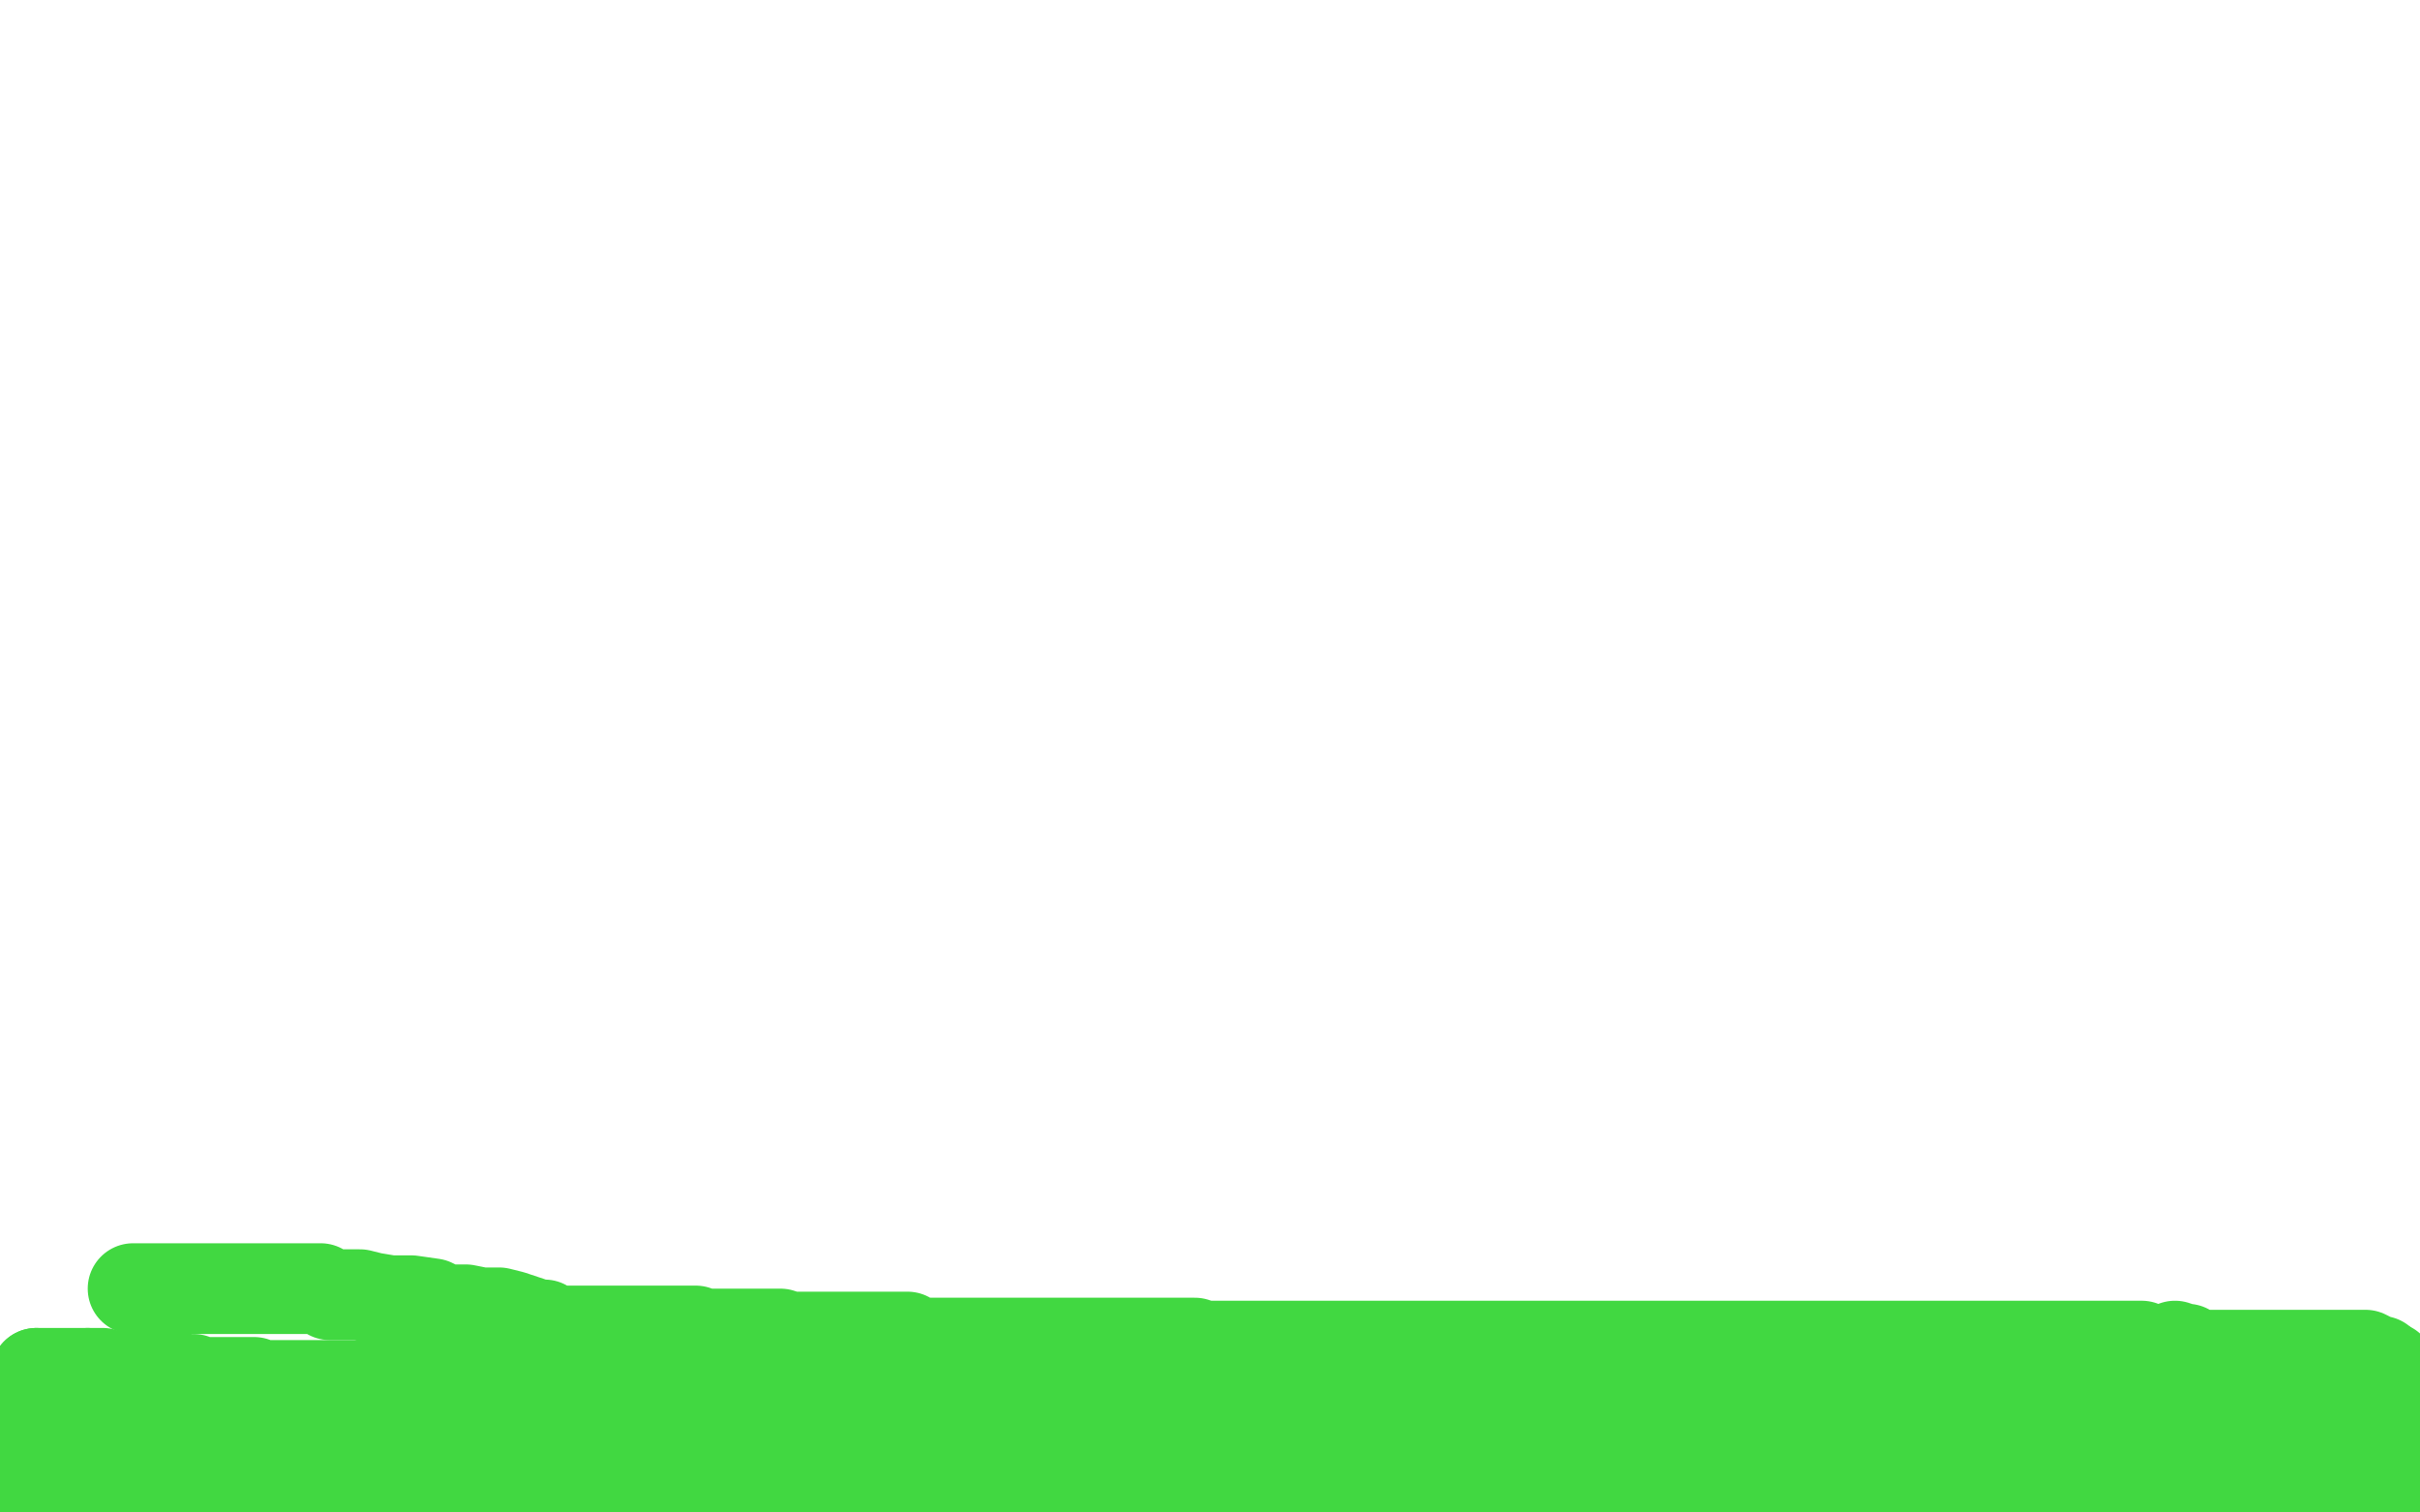
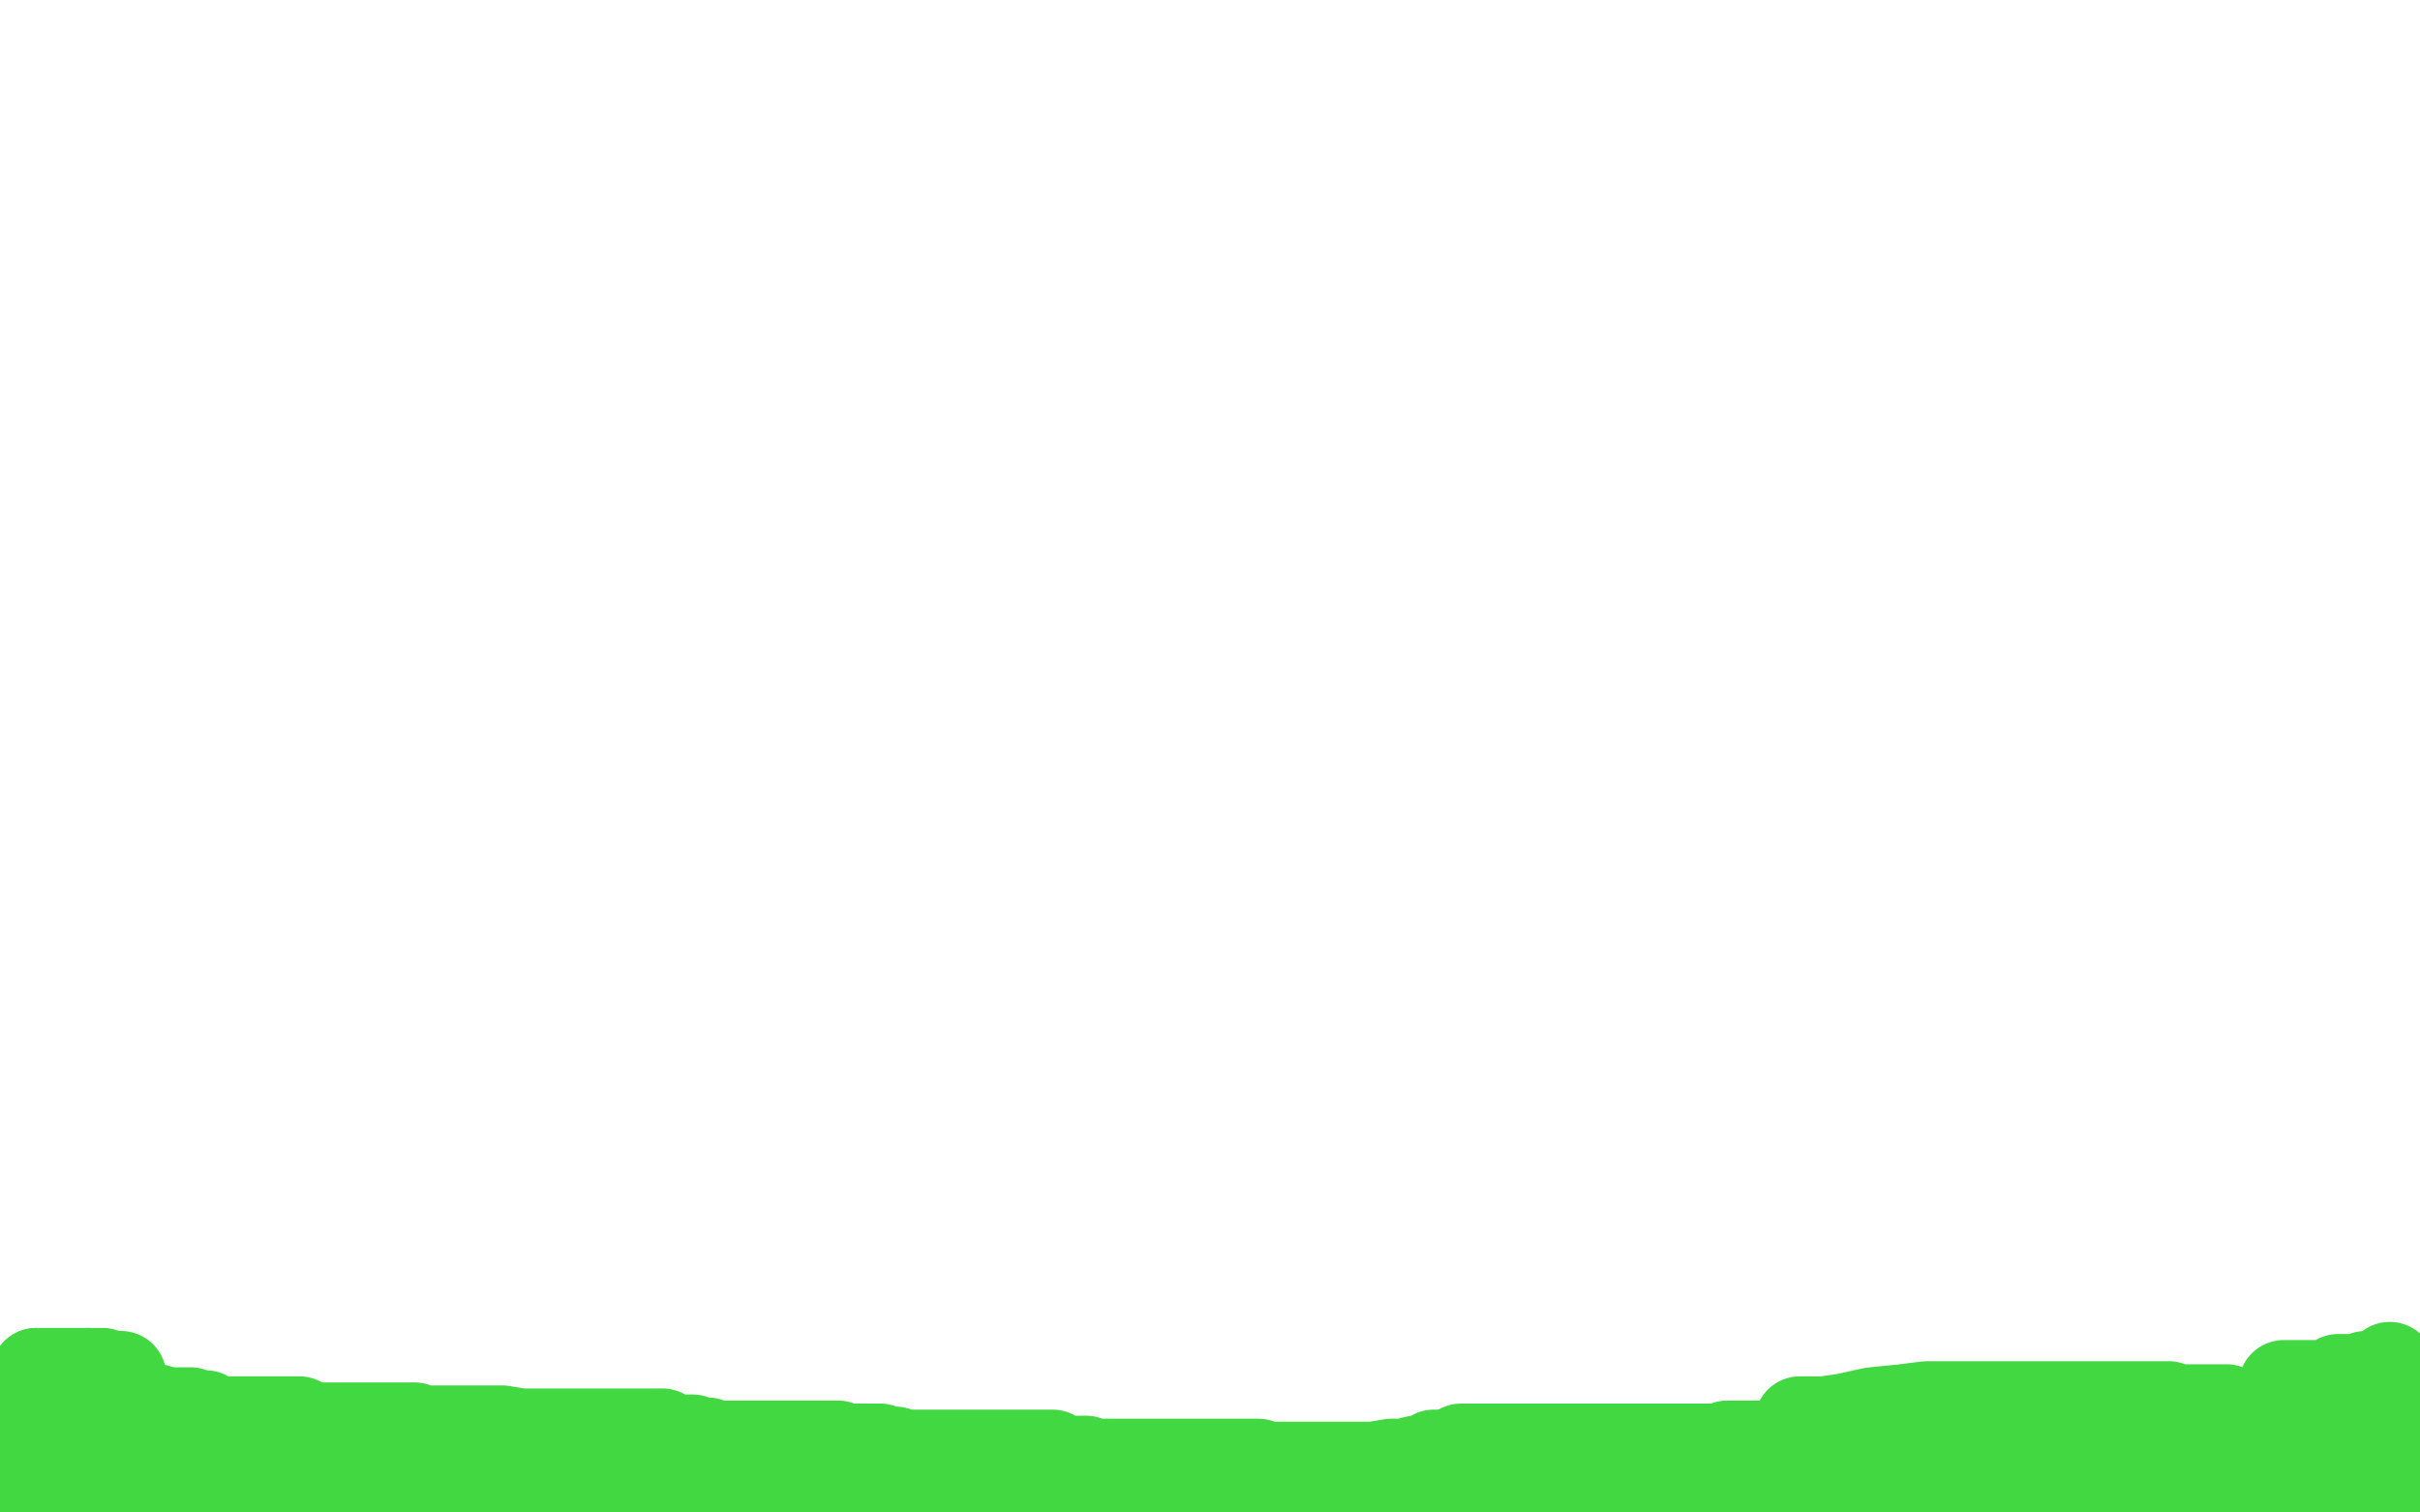
<svg xmlns="http://www.w3.org/2000/svg" width="800" height="500" version="1.1" style="stroke-antialiasing: false">
  <desc>This SVG has been created on https://colorillo.com/</desc>
-   <rect x="0" y="0" width="800" height="500" style="fill: rgb(255,255,255); stroke-width:0" />
  <polyline points="22,458 23,458 23,458 23,459 23,459 25,460 25,460 25,461 25,461 26,462 26,462 28,463 28,463 29,464 30,464 31,464 32,465 34,465 35,465 38,466 39,466 40,466 41,466 44,466 46,466 47,466 49,466 50,466 51,466 52,466 52,467 53,467 55,467 56,467 58,467 60,467 61,467 63,467 65,468 66,468 67,468 68,468 68,469 69,469 70,469 72,470 73,470 76,470 79,470 81,470 85,470 88,470 91,470 93,470 96,470 98,470 99,470 100,472 101,472 103,472 105,472 107,472 108,472 110,472 113,472 116,472 119,472 122,472 124,472 127,472 130,472 133,472 134,472 137,472 138,473 140,473 143,473 145,473 146,473 147,473 149,473 150,473 151,473 153,473 154,473 156,473 160,473 162,473 166,473 172,474 178,474 182,474 187,474 191,474 195,474 199,474 204,474 206,474 207,474 211,474 214,474 216,474 219,474 221,475 224,476 225,476 227,476 229,476 231,477 233,477 234,477 236,478 240,478 244,478 248,478 252,478 266,478 270,478 273,478 277,478 280,479 283,479 286,479 287,479 288,479 289,479 291,479 293,480 294,480 296,480 298,481 299,481 301,481 302,481 304,481 306,481 309,481 310,481 313,481 316,481 321,481 325,481 331,481 335,481 341,481 346,481 348,481 351,483 354,483 357,483 358,483 359,483 361,484 362,484 364,484 365,484 367,484 368,484 371,484 373,484 375,484 379,484 383,484 386,484 390,484 394,484 397,484 399,484 402,484 405,484 406,484 409,484 412,484 413,484 415,484 416,484 418,485 419,485 422,485 423,485 426,485 430,485 433,485 436,485 440,485 444,485 449,485 454,485 458,485 460,485 464,485 471,485 476,485 481,485 484,485 489,485 492,485 496,485 498,485 501,485 503,485 504,485 505,485 506,485 508,485 510,485 511,485 514,485 517,485 521,485 524,485 527,485 530,485 534,485 537,485 541,485 544,485 545,485 549,485 552,485 555,485 557,485 559,485 560,485 561,485 562,485 563,485 565,485 566,485 569,485 570,485 573,485 577,485 581,485 586,485 591,485 595,485 598,485 602,485 605,485 609,485 613,485 617,485 623,487 626,487 630,487 631,487 635,487 637,487 638,487 640,487 643,487 646,488 649,488 652,488 655,488 657,488 661,488 665,488 669,488 672,488 677,488 681,488 684,488 688,488 691,488 694,488 695,488 697,488 698,488 699,488 700,489 701,489 702,489 705,491 708,491 710,491 713,491 716,491 719,491 722,491 724,491 727,491 730,491 733,491 734,491 736,491 739,491 743,491 745,491 747,491 748,491 749,491 751,491 754,491 755,491 757,491 759,491 760,491 762,491 764,491 766,491 769,491 770,491 773,491 776,491 779,491 780,491 784,491 786,491 788,491 789,491 791,491 792,491 793,491 794,491 794,490 796,490 796,489 797,489 797,487 798,487 798,486 798,485 798,483 798,482 798,480 798,479 798,477 797,477 796,477 795,477 794,477 793,477 792,477 791,477 789,477 788,477 787,477 786,477 785,477 784,477 782,477 781,477 780,477 779,477 778,477 776,477 775,477 774,477 773,477 772,477 770,477 769,477 767,477 766,476 763,476 760,475 756,475 754,475 750,474 747,474 744,474 741,474 740,474 737,474 736,474 733,474 729,474 729,473 727,473 726,473 724,473 722,473 720,473 719,473 718,473 717,473 716,473 715,473 713,473 711,474 710,474 709,474 707,474 706,474 705,474 703,474 701,474 699,474 697,474 695,475 694,476 691,476 690,476 688,476 685,476 683,476 681,476 680,476 677,476 676,476 674,476 673,476 672,476 671,476 670,476 669,476 667,476 665,476 664,476 663,477 660,477 658,478 657,478 655,478 654,478 651,478 650,478 648,478 647,478 646,478 645,478 644,478 643,478 642,478 641,478 640,478 639,478 638,478 637,478 635,478 634,478 633,478 632,478 629,478 628,478 626,478 624,478 622,478 619,478 617,478 614,478 612,478 609,478 607,478 606,478 605,478 604,478 603,478 602,478 601,478 599,478 597,478 594,478 591,478 589,478 585,478 582,478 578,478 575,478 574,478 571,478 568,479 567,479 565,479 564,479 562,479 560,479 557,479 553,479 549,479 544,479 536,479 530,479 525,479 517,479 512,479 506,479 499,479 494,479 490,479 486,479 483,479 481,480 477,481 475,481 474,481 471,483 470,483 468,483 464,484 463,484 460,484 454,485 450,485 442,487 436,487 431,488 424,489 417,490 412,490 407,492 400,493 395,493 392,494 388,494 385,495 381,496 380,496 379,496 376,496 375,496 372,496 371,496 368,496 365,496 362,496 360,497 356,497 349,497 342,498 337,498 329,498 321,498 313,498 303,498 295,498 287,498 279,498 273,498 267,498 260,498 255,498 251,498 247,498 244,498 240,498 238,498 234,498 231,498 227,498 224,498 220,498 216,498 212,498 208,498 204,498 200,498 196,498 194,498 191,498 190,498 188,499 187,499 185,499 184,499 182,499 181,499 180,499 179,499 177,499 101,498 99,498 95,496 94,496 92,496 90,496 88,494 87,494 85,493 84,493 83,493 81,493 80,492 79,492 77,491 75,491 74,490 72,490 71,489 70,489 68,489 66,489 62,487 60,486 57,486 55,486 51,486 49,486 46,486 44,486 41,485 38,485 36,485 33,483 31,483 30,483 28,483 27,483 25,483 24,483 22,483 21,483 20,483 19,483 18,483 17,482 16,482 15,482 14,481 13,480 12,479 11,478 11,477 10,475 10,474 10,473 10,472 10,471 9,470 9,469 9,468 9,467 9,466 9,465 9,464 9,463 8,465 7,466 7,469 7,470 7,471 7,472 6,473 6,474 6,475 6,476 6,477 6,478 6,479 6,480 6,481 6,483 6,484 6,485 6,486 6,487 6,488 6,489 6,490 6,491 6,492 6,493 6,494 6,495 7,496 9,497 12,498 14,499 15,499 16,499 19,499 21,499 23,499 24,499 25,499 26,499 27,499 27,497 27,495 26,492 25,490 24,489 24,487 23,486 22,484 22,482 21,480 21,479 19,477 19,476 19,474 19,473 18,471 18,470 17,468 17,467 17,465 16,464 15,463 15,461 14,460 13,458 13,457 12,457 12,455 12,454" style="fill: none; stroke: #41d841; stroke-width: 30; stroke-linejoin: round; stroke-linecap: round; stroke-antialiasing: false; stroke-antialias: 0; opacity: 1.0" />
  <polyline points="29,454 30,454 31,454 32,454 34,454 35,455 37,455 38,455 39,455 40,455" style="fill: none; stroke: #41d841; stroke-width: 30; stroke-linejoin: round; stroke-linecap: round; stroke-antialiasing: false; stroke-antialias: 0; opacity: 1.0" />
  <polyline points="12,454 15,454 16,454 19,454 20,454 23,454 25,454 26,454 27,454 28,454 29,454" style="fill: none; stroke: #41d841; stroke-width: 30; stroke-linejoin: round; stroke-linecap: round; stroke-antialiasing: false; stroke-antialias: 0; opacity: 1.0" />
-   <polyline points="40,455 43,455 46,455 48,455 51,455 52,455 54,455 55,455 56,455 57,455 58,455 58,456 59,456 61,456 64,456 65,457 68,457 71,457 73,457 76,457 78,457 80,457 82,457 83,457 84,457 84,458 85,458 86,458 87,458 88,458 89,458 91,458 93,458 95,458 98,458 99,458 102,458 103,458 105,458 106,458 107,458 108,458 109,458 110,458 111,458 112,458 113,458 116,458 118,458 120,458 122,458 125,458 126,458 129,458 130,458 133,458 136,458 139,458 141,458 144,458 147,458 149,458 151,458 153,458 154,458 155,458 156,458 157,458 158,458 159,458 160,458 161,458 162,458 164,458 166,458 167,458 169,458 170,458 172,458 174,458 176,458 178,458 180,458 181,458 182,458 183,458 186,459 187,459 188,459 189,459 192,459 193,459 196,459 199,459 201,459 204,459 207,459 210,459 212,459 215,459 218,459 219,459 223,459 225,459 226,459 228,459 229,459 231,459 232,459 234,459 236,459 237,459 239,459 240,459 242,459 245,459 246,459 250,459 253,459 257,459 260,459 265,459 268,459 272,459 273,459 276,459 278,459 280,459 282,459 283,459 286,459 287,459 289,459 291,459 294,459 297,459 300,459 303,459 305,459 308,459 311,459 312,459 314,459 315,459 317,459 318,459 320,459 321,459 323,459 324,459 326,459 328,459 331,459 332,459 335,459 338,459 341,459 343,459 347,459 350,459 353,459 358,459 361,459 365,459 369,459 372,459 374,459 377,459 379,459 381,459 382,460 383,460 384,460 385,461 386,461 387,461 390,461 393,461 394,461 398,461 401,461 404,461 405,461 408,462 411,462 413,462 415,462 417,462 419,462 420,462 422,462 423,462 425,462 426,462 428,462 429,462 430,462 432,462 435,462 437,462 439,462 442,462 444,462 447,462 450,462 452,462 455,462 457,462 458,462 461,462 464,462 466,462 468,462 470,462 472,462 475,462 476,462 479,462 481,462 483,462 487,462 490,462 491,462 493,462 495,462 497,462 498,462 499,462 501,462 503,462 507,462 508,462 511,462 515,462 518,462 522,462 527,462 530,462 532,462 535,462 537,462 538,462 542,462 545,462 549,462 553,462 557,462 564,463 571,465 577,466 581,466 584,466" style="fill: none; stroke: #41d841; stroke-width: 30; stroke-linejoin: round; stroke-linecap: round; stroke-antialiasing: false; stroke-antialias: 0; opacity: 1.0" />
  <polyline points="595,470 597,470 597,470 603,470 603,470 610,469 610,469 619,467 619,467 629,466 629,466 637,465 637,465 645,465 645,465 653,465 653,465 660,465 660,465 664,465 664,465 666,465 666,465 667,465 667,465 668,465 670,465 672,465 673,465 675,465 677,465 679,465 682,465 686,465 688,465 693,465 695,465 698,465 702,465 704,465 707,465 709,465 711,465 714,465 717,465 719,466 722,466 724,466 726,466 729,466 732,466 733,466 736,466 739,467 740,467 742,467 743,467 744,467 747,467 749,467 751,467 754,467 758,468 760,468 764,469 770,469 774,469 778,469 782,469 786,469 789,469 791,469 794,469 795,469 796,469 797,469 799,469 755,458 756,458 758,458 759,458 763,458 766,458 769,458 770,458 773,456 776,456 777,456 779,456 780,456 782,455 784,455 785,455 786,455 788,455 789,454 789,453 790,453 790,452" style="fill: none; stroke: #41d841; stroke-width: 30; stroke-linejoin: round; stroke-linecap: round; stroke-antialiasing: false; stroke-antialias: 0; opacity: 1.0" />
-   <polyline points="787,450 786,450 786,450 784,449 784,449 782,448 782,448 779,448 779,448 776,448 776,448 775,448 775,448 773,448 773,448 772,448 772,448 771,448 770,448 769,448 768,448 766,448 765,448 762,448 760,448 759,448 757,448 756,448 755,448 754,448 753,448 751,448 749,448 747,448 745,448 743,448 740,448 738,448 735,448 733,448 731,448 729,448 728,448 726,448 725,448 723,446 722,446 719,445" style="fill: none; stroke: #41d841; stroke-width: 30; stroke-linejoin: round; stroke-linecap: round; stroke-antialiasing: false; stroke-antialias: 0; opacity: 1.0" />
-   <polyline points="675,445 676,445 676,445 677,445 677,445 679,445 679,445 680,445 680,445 683,445 683,445 684,445 684,445 686,445 686,445 687,445 687,445 689,445 689,445 691,445 691,445 693,445 693,445 696,445 696,445 697,445 697,445 699,445 700,445 703,445 704,445 706,445 707,445 708,445 705,445 699,445 694,445 688,445 683,445 675,445 669,445 664,445 660,445 657,445 655,445 653,445 652,445 651,445 650,445 649,445 647,445 645,445 644,445 642,445 640,445 637,445 634,445 632,445 630,445 629,445 626,445 624,445 622,445 620,445 617,445 616,445 613,445 612,445 610,445 609,445 607,445 606,445 604,445 603,445 602,445 601,445 600,445 599,445 598,445 597,445 596,445 594,445 593,445 590,445 588,445 586,445 582,445 579,445 575,445 573,445 570,445 568,445 565,445 563,445 561,445 560,445 559,445 558,445 556,445 554,445 551,445 548,445 545,445 543,445 539,445 536,445 533,445 529,445 527,445 524,445 522,445 521,445 520,445 519,445 518,445 516,445 515,445 513,445 512,445 509,445 507,445 504,445 501,445 498,445 496,445 493,445 491,445 489,445 487,445 484,445 482,445 480,445 479,445 476,445 473,445 472,445 469,445 468,445 466,445 465,445 463,445 462,445 459,445 456,445 454,445 451,445 448,445 445,445 443,445 440,445 438,445 437,445 436,445 434,445 432,445 431,445 429,445 427,445 425,445 424,445 421,445 419,445 416,445 413,445 410,445 408,445 406,445 403,445 401,445 398,445 395,444 393,444 391,444 388,444 386,444 384,444 382,444 381,444 380,444 378,444 377,444 376,444 375,444 374,444 372,444 371,444 369,444 368,444 365,444 362,444 359,444 356,444 354,444 352,444 349,444 347,444 345,444 342,444 340,444 338,444 335,444 333,444 331,444 328,444 327,444 324,444 321,444 320,444 318,444 316,444 314,444 313,444 311,444 309,444 307,444 304,444 302,444 300,442 298,442 297,442 294,442 293,442 290,442 288,442 286,442 283,442 282,442 280,442 279,442 278,442 276,442 274,442 273,442 271,442 270,442 268,442 267,442 265,442 263,442 261,442 258,441 255,441 252,441 248,441 245,441 242,441 240,441 238,441 237,441 235,441 233,441 232,441 230,440 229,440 228,440 226,440 224,440 221,440 218,440 214,440 211,440 208,440 205,440 201,440 198,440 194,440 193,440 190,440 187,440 186,440 185,440 182,439 181,439 180,438 179,438 178,438 177,438 175,437 172,436 169,435 165,434 159,434 154,433 147,433 143,431 136,430 129,430 123,429 119,428 114,428 109,428 106,426 105,426 103,426 101,426 99,426 98,426 97,426 95,426 94,426 92,426 90,426 89,426 87,426 85,426 82,426 81,426 78,426 75,426 72,426 71,426 68,426 65,426 63,426 61,426 58,426 57,426 56,426 55,426 54,426 53,426 51,426 49,426 47,426 46,426 45,426 44,426" style="fill: none; stroke: #41d841; stroke-width: 30; stroke-linejoin: round; stroke-linecap: round; stroke-antialiasing: false; stroke-antialias: 0; opacity: 1.0" />
</svg>